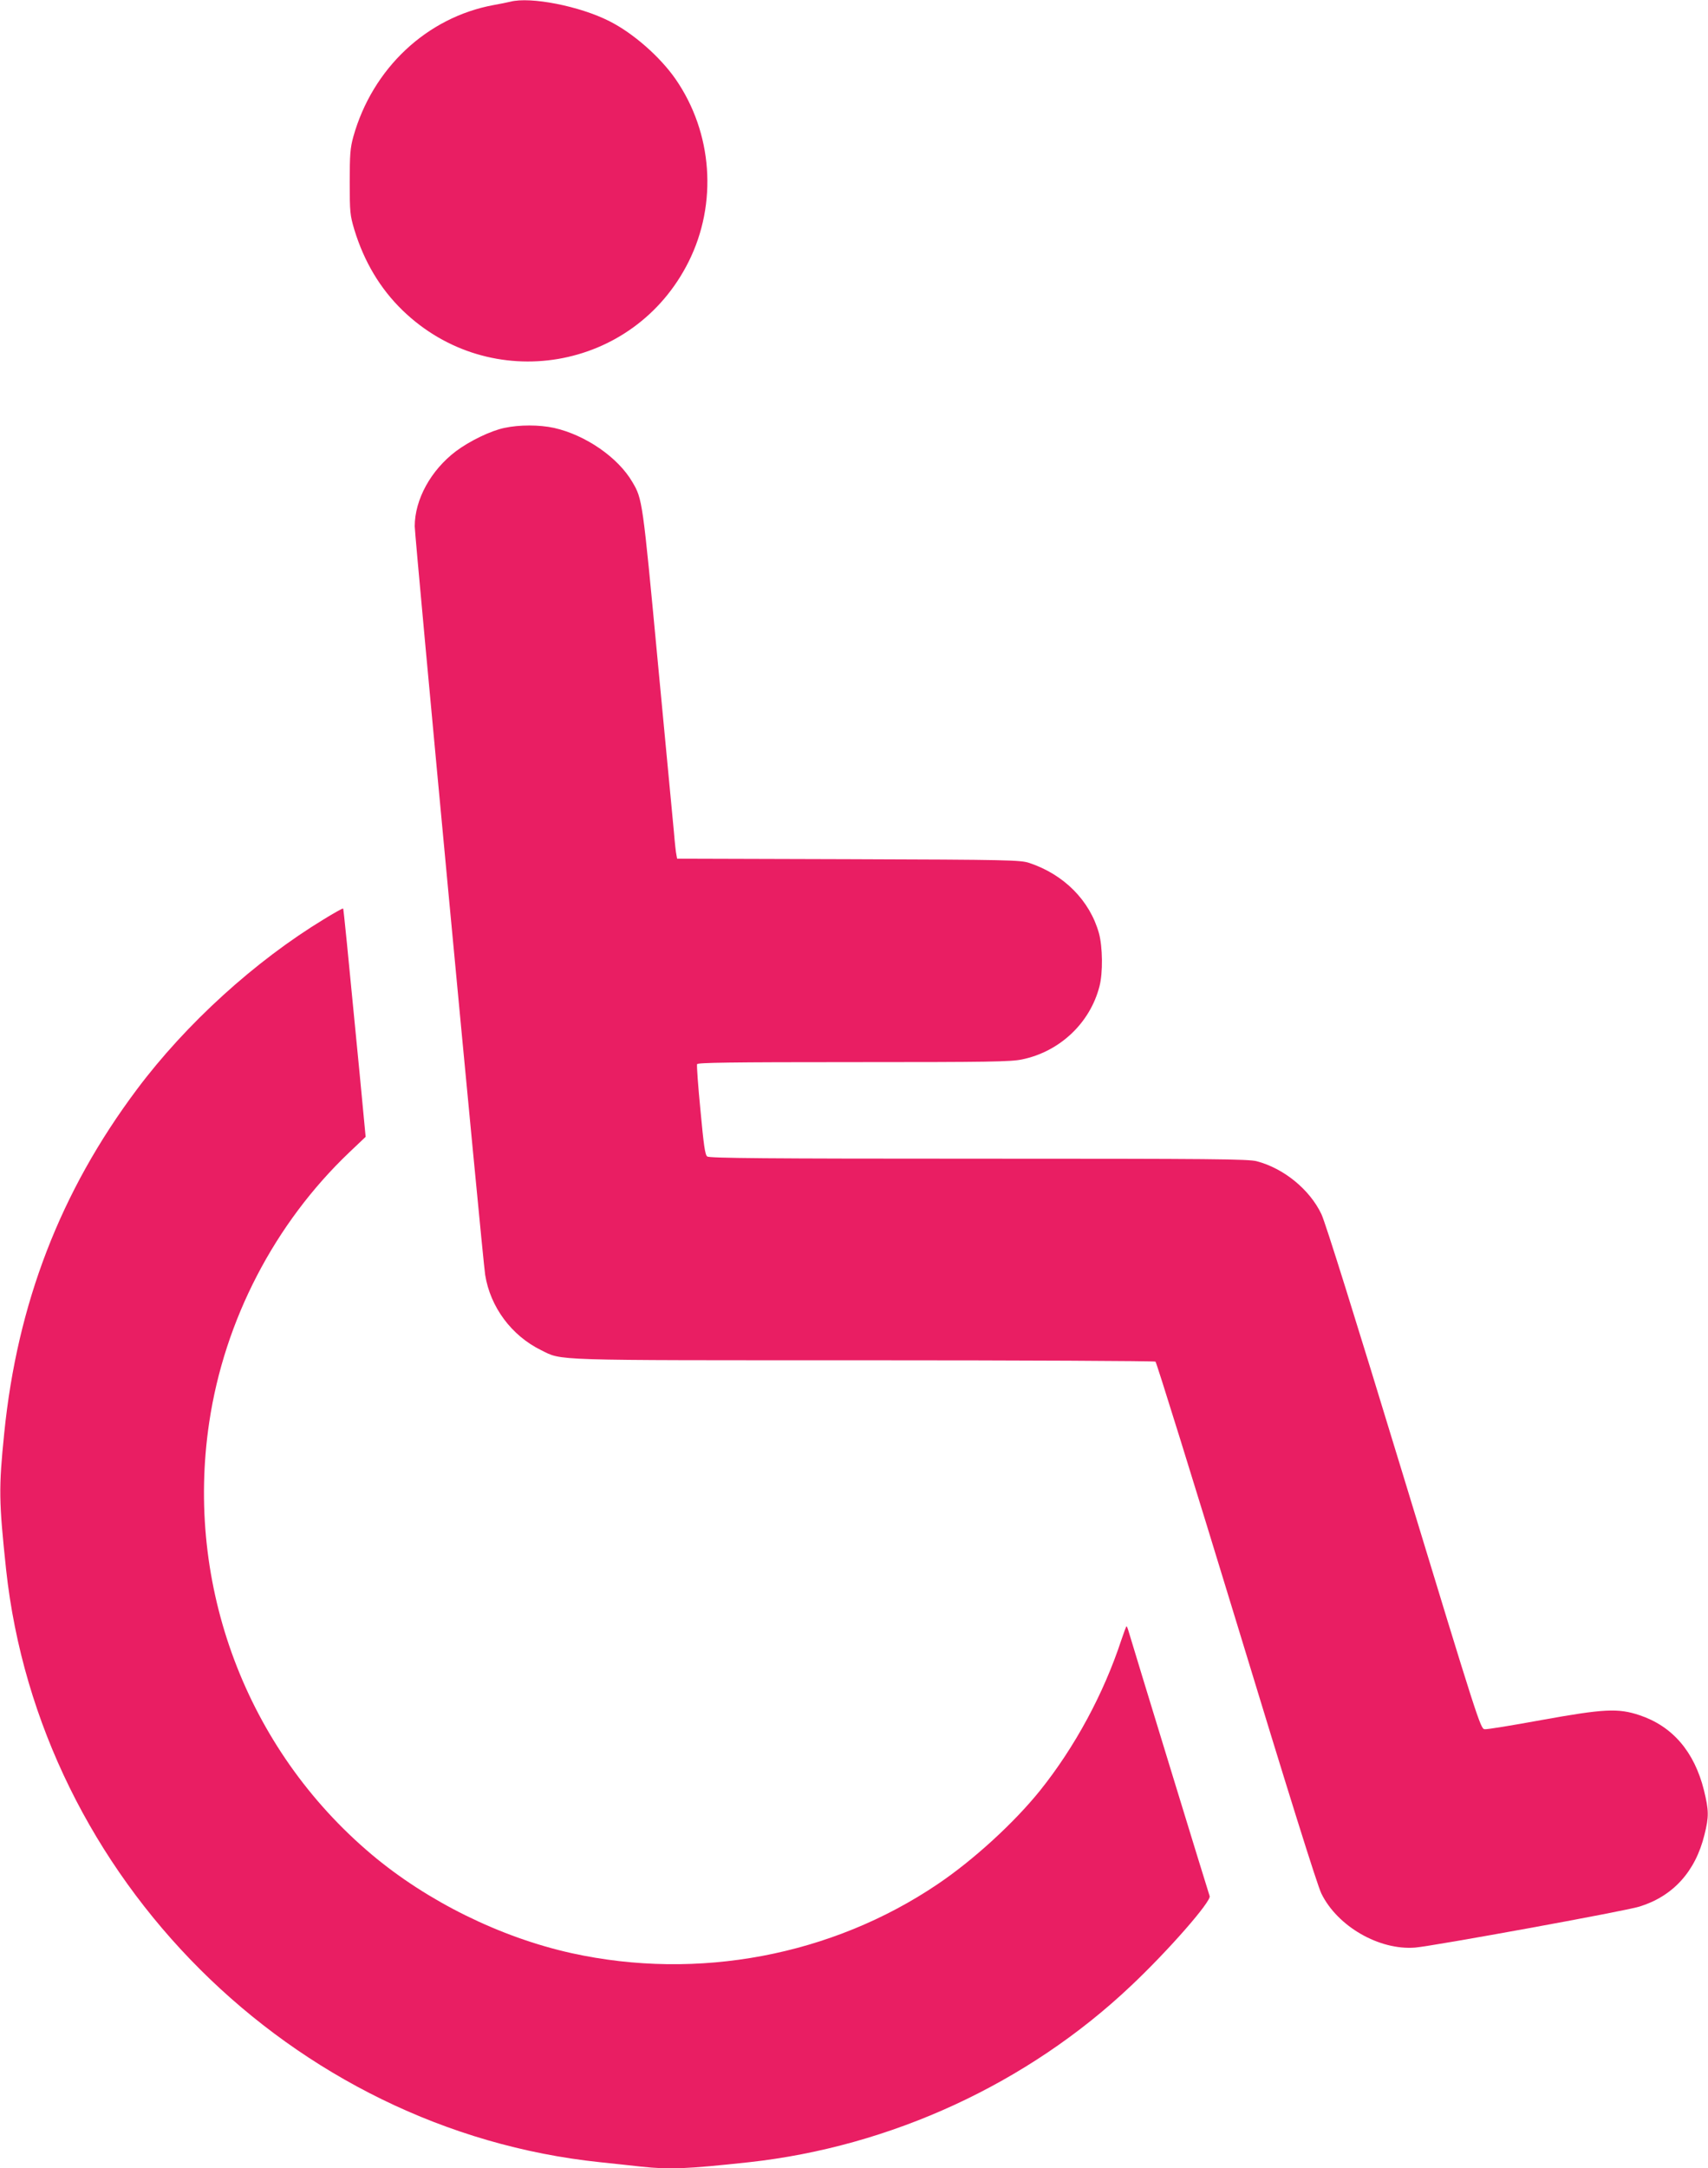
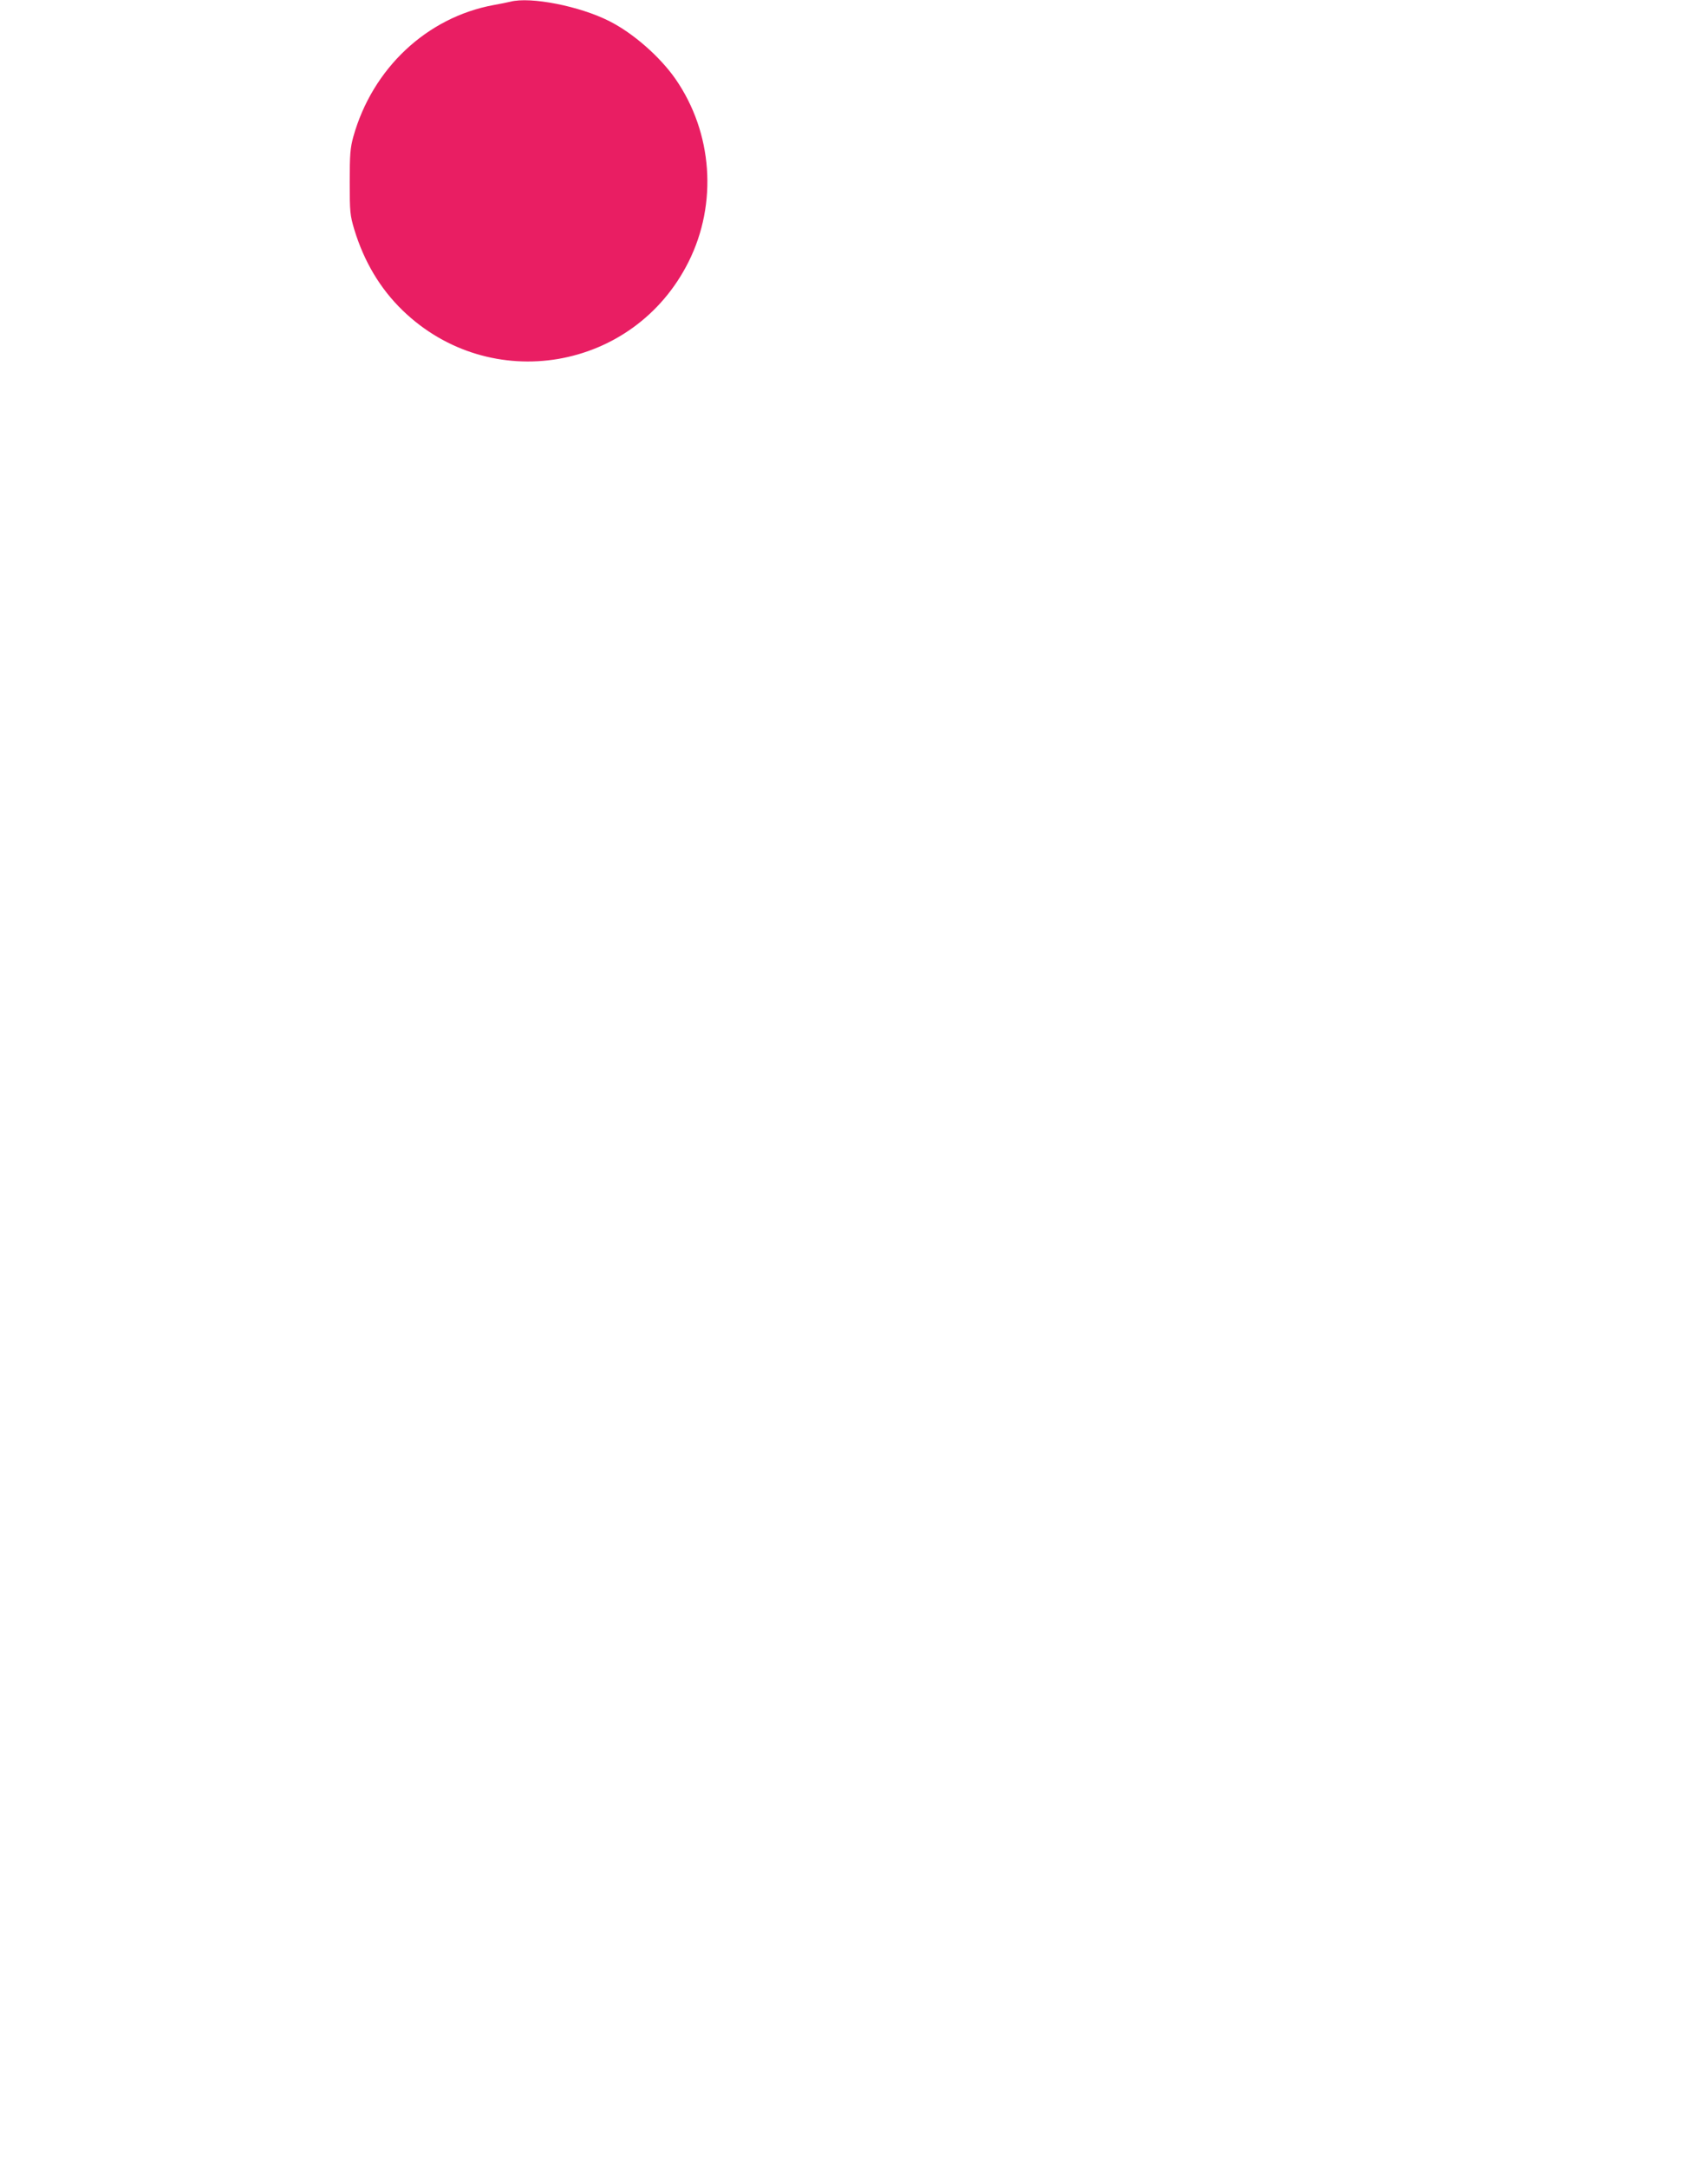
<svg xmlns="http://www.w3.org/2000/svg" version="1.0" width="1009pt" height="1280pt" viewBox="0 0 1009 1280" preserveAspectRatio="xMidYMid meet">
  <g transform="translate(0,1280) scale(0.1,-0.1)" fill="#e91e63" stroke="none">
    <path d="M3015 12790 c-16 -4 -61 -13 -100 -20 -394 -73 -715 -374 -828 -778 -18 -66 -21 -104 -21 -267 0 -179 2 -195 27 -280 58 -190 153 -349 285 -477 519 -502 1367 -359 1690 287 172 344 142 761 -77 1078 -92 132 -250 271 -391 342 -175 89 -466 146 -585 115z" />
-     <path d="M2980 10274 c-82 -17 -207 -78 -287 -138 -148 -112 -243 -285 -243 -443 0 -63 401 -4325 416 -4418 30 -190 155 -359 330 -445 128 -63 34 -60 1909 -60 941 0 1715 -4 1721 -8 6 -4 221 -695 478 -1537 305 -1002 478 -1555 502 -1603 95 -194 342 -336 554 -319 107 9 1239 215 1325 242 198 61 331 207 384 424 27 107 26 144 -3 263 -57 228 -186 378 -381 443 -126 42 -209 38 -580 -29 -170 -31 -321 -56 -335 -54 -24 3 -39 48 -476 1483 -289 948 -464 1508 -488 1558 -69 145 -222 270 -382 312 -51 13 -254 15 -1644 15 -1254 0 -1590 3 -1602 13 -13 9 -21 67 -40 272 -14 143 -23 266 -20 273 3 9 197 12 923 12 802 0 930 2 997 16 222 46 401 214 457 431 21 80 19 233 -3 314 -54 193 -207 347 -412 415 -52 17 -119 19 -1067 22 l-1013 3 -4 22 c-3 12 -10 74 -15 137 -6 63 -49 519 -96 1012 -89 945 -90 952 -149 1052 -85 146 -277 278 -463 320 -87 19 -205 19 -293 0z" />
-     <path d="M1914 7374 c-407 -247 -815 -617 -1106 -1006 -451 -602 -706 -1263 -783 -2028 -33 -326 -32 -399 11 -805 197 -1821 1690 -3309 3509 -3499 83 -9 191 -20 242 -26 169 -18 267 -14 638 26 838 92 1646 464 2256 1041 221 208 476 500 465 530 -6 15 -462 1504 -478 1560 -5 18 -11 33 -13 33 -2 0 -16 -37 -31 -82 -104 -316 -274 -631 -480 -888 -153 -190 -392 -409 -604 -552 -626 -423 -1417 -572 -2163 -408 -421 93 -853 306 -1182 583 -740 623 -1103 1589 -959 2551 90 603 386 1173 827 1593 l97 92 -35 368 c-74 764 -95 976 -98 980 -2 2 -53 -26 -113 -63z" />
  </g>
</svg>